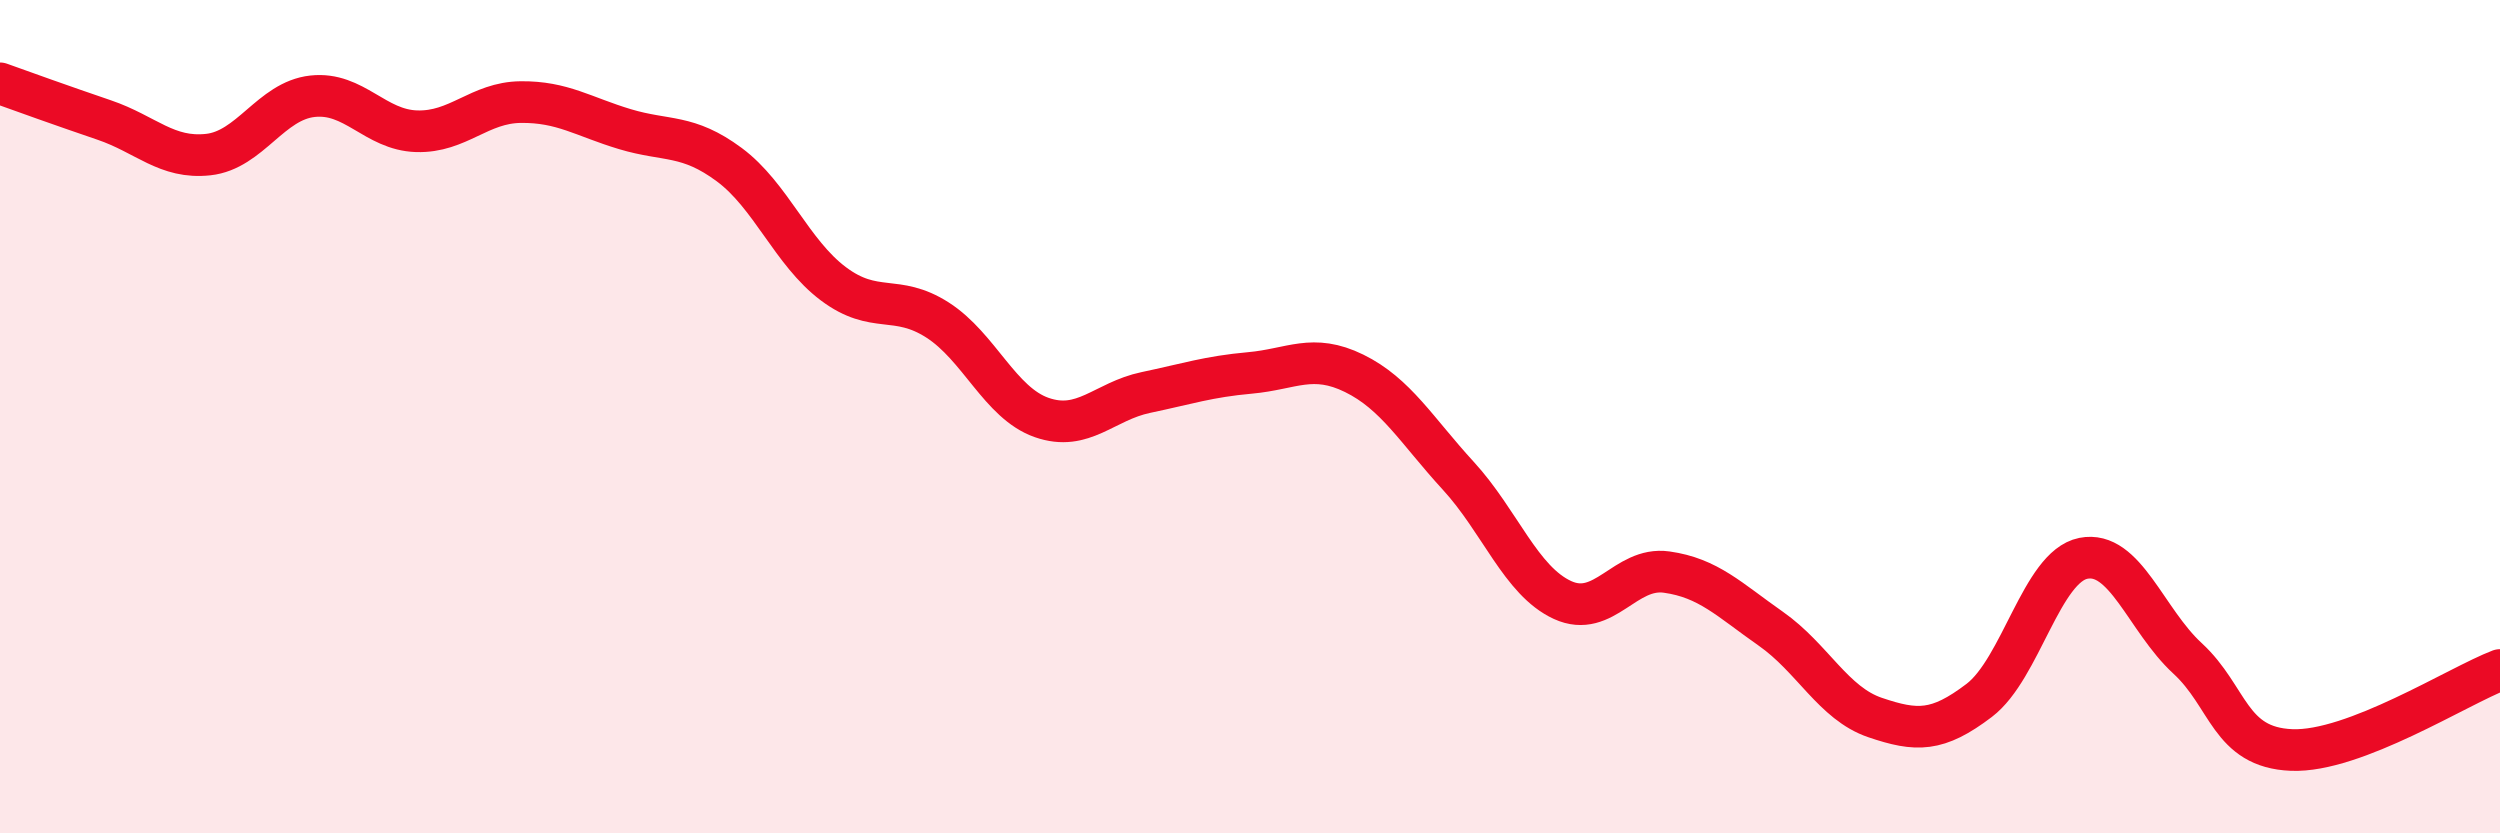
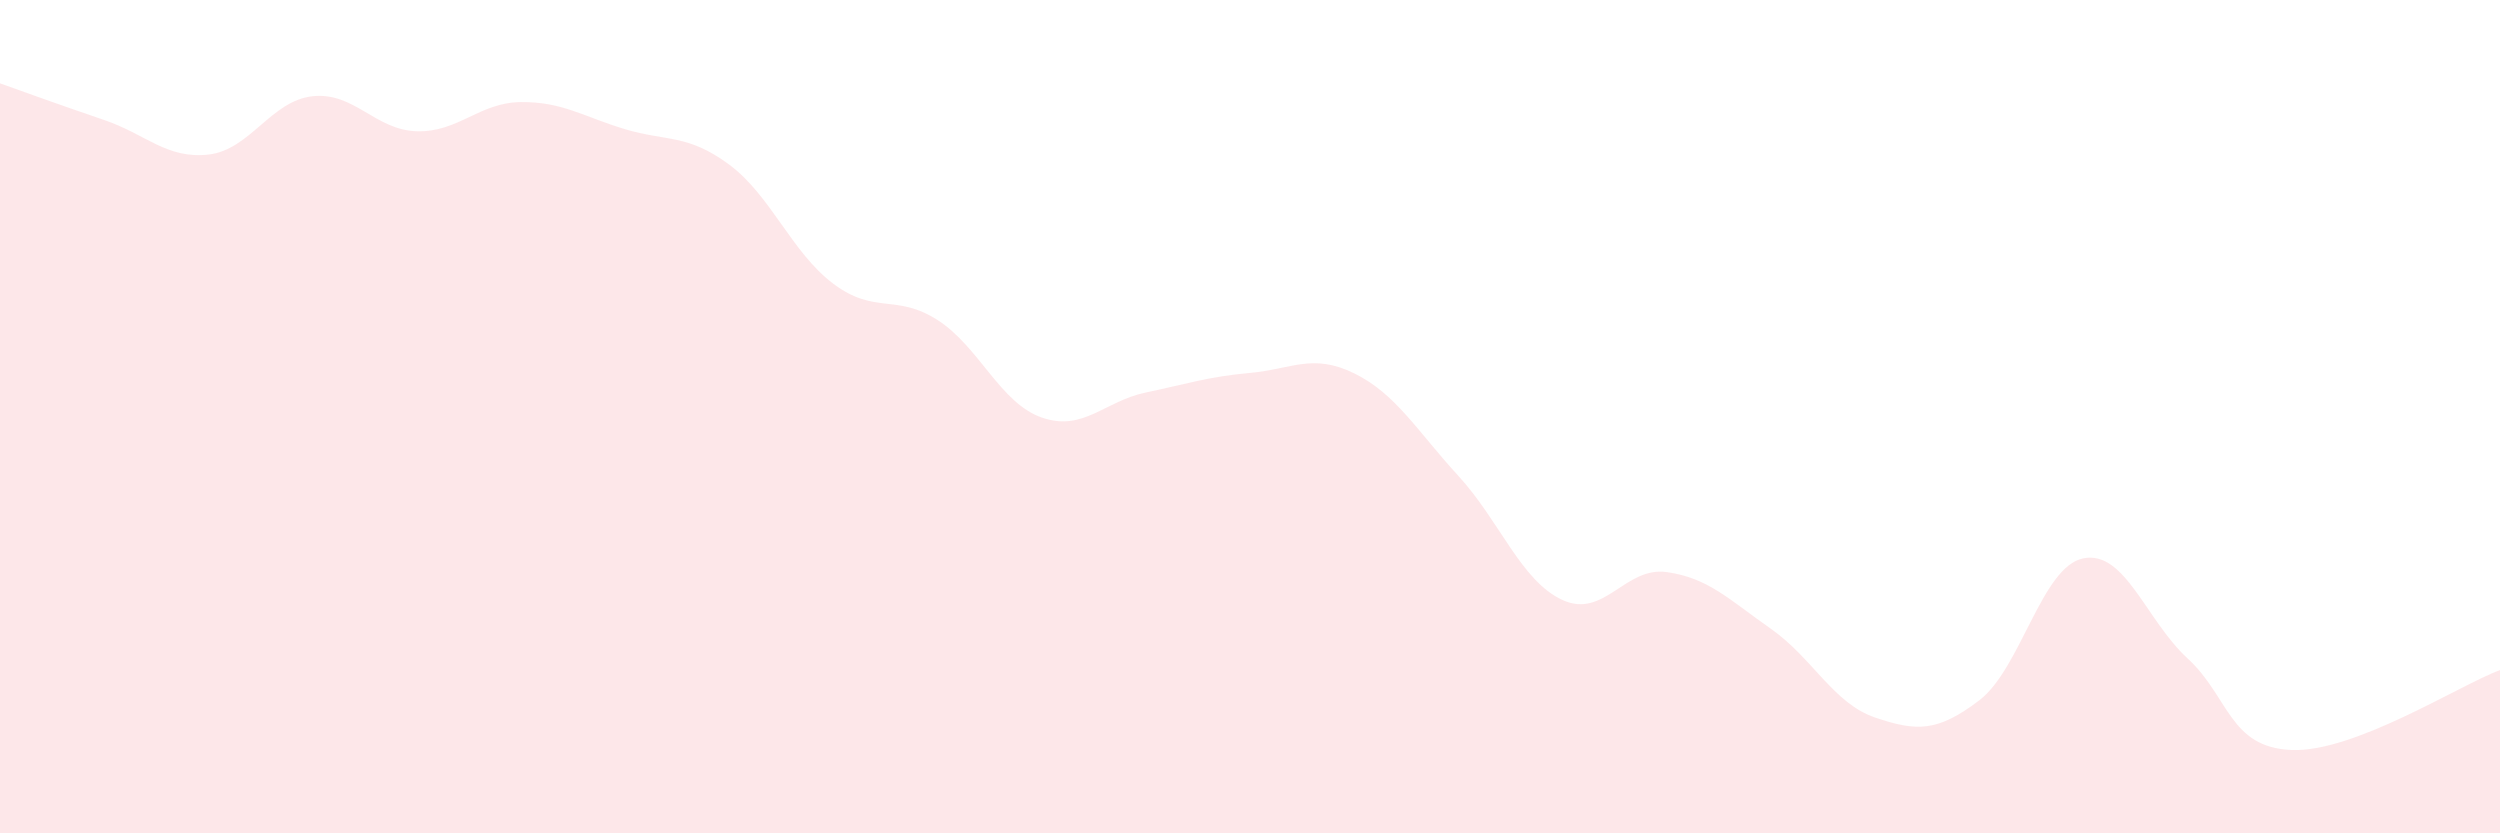
<svg xmlns="http://www.w3.org/2000/svg" width="60" height="20" viewBox="0 0 60 20">
  <path d="M 0,2 C 0.5,2.18 1.5,2.54 2.5,2.88 C 3.5,3.22 4,3.82 5,3.71 C 6,3.6 6.5,2.42 7.5,2.31 C 8.5,2.2 9,3.12 10,3.15 C 11,3.18 11.5,2.46 12.5,2.45 C 13.5,2.44 14,2.8 15,3.1 C 16,3.4 16.5,3.21 17.5,3.95 C 18.5,4.69 19,6.06 20,6.81 C 21,7.56 21.5,7.04 22.5,7.68 C 23.5,8.32 24,9.67 25,10.02 C 26,10.37 26.5,9.63 27.5,9.42 C 28.5,9.21 29,9.04 30,8.95 C 31,8.86 31.5,8.47 32.5,8.96 C 33.5,9.45 34,10.33 35,11.42 C 36,12.51 36.5,13.94 37.5,14.4 C 38.5,14.86 39,13.59 40,13.73 C 41,13.87 41.5,14.39 42.5,15.09 C 43.5,15.79 44,16.88 45,17.22 C 46,17.56 46.5,17.57 47.5,16.81 C 48.5,16.05 49,13.6 50,13.4 C 51,13.2 51.5,14.88 52.5,15.8 C 53.5,16.72 53.5,17.94 55,18 C 56.5,18.06 59,16.46 60,16.08L60 20L0 20Z" fill="#EB0A25" opacity="0.1" stroke-linecap="round" stroke-linejoin="round" />
-   <path d="M 0,2 C 0.5,2.18 1.5,2.54 2.5,2.88 C 3.5,3.22 4,3.82 5,3.71 C 6,3.6 6.5,2.42 7.5,2.31 C 8.5,2.2 9,3.12 10,3.15 C 11,3.18 11.5,2.46 12.5,2.45 C 13.5,2.44 14,2.8 15,3.1 C 16,3.4 16.5,3.21 17.5,3.95 C 18.5,4.69 19,6.06 20,6.81 C 21,7.56 21.5,7.04 22.5,7.68 C 23.5,8.32 24,9.67 25,10.02 C 26,10.37 26.5,9.63 27.5,9.42 C 28.5,9.21 29,9.04 30,8.95 C 31,8.86 31.5,8.47 32.5,8.96 C 33.5,9.45 34,10.33 35,11.42 C 36,12.51 36.5,13.94 37.5,14.4 C 38.5,14.86 39,13.59 40,13.73 C 41,13.87 41.5,14.39 42.5,15.09 C 43.5,15.79 44,16.88 45,17.22 C 46,17.56 46.5,17.57 47.5,16.81 C 48.5,16.05 49,13.6 50,13.4 C 51,13.2 51.5,14.88 52.5,15.8 C 53.5,16.72 53.5,17.94 55,18 C 56.5,18.06 59,16.46 60,16.08" stroke="#EB0A25" stroke-width="1" fill="none" stroke-linecap="round" stroke-linejoin="round" />
</svg>